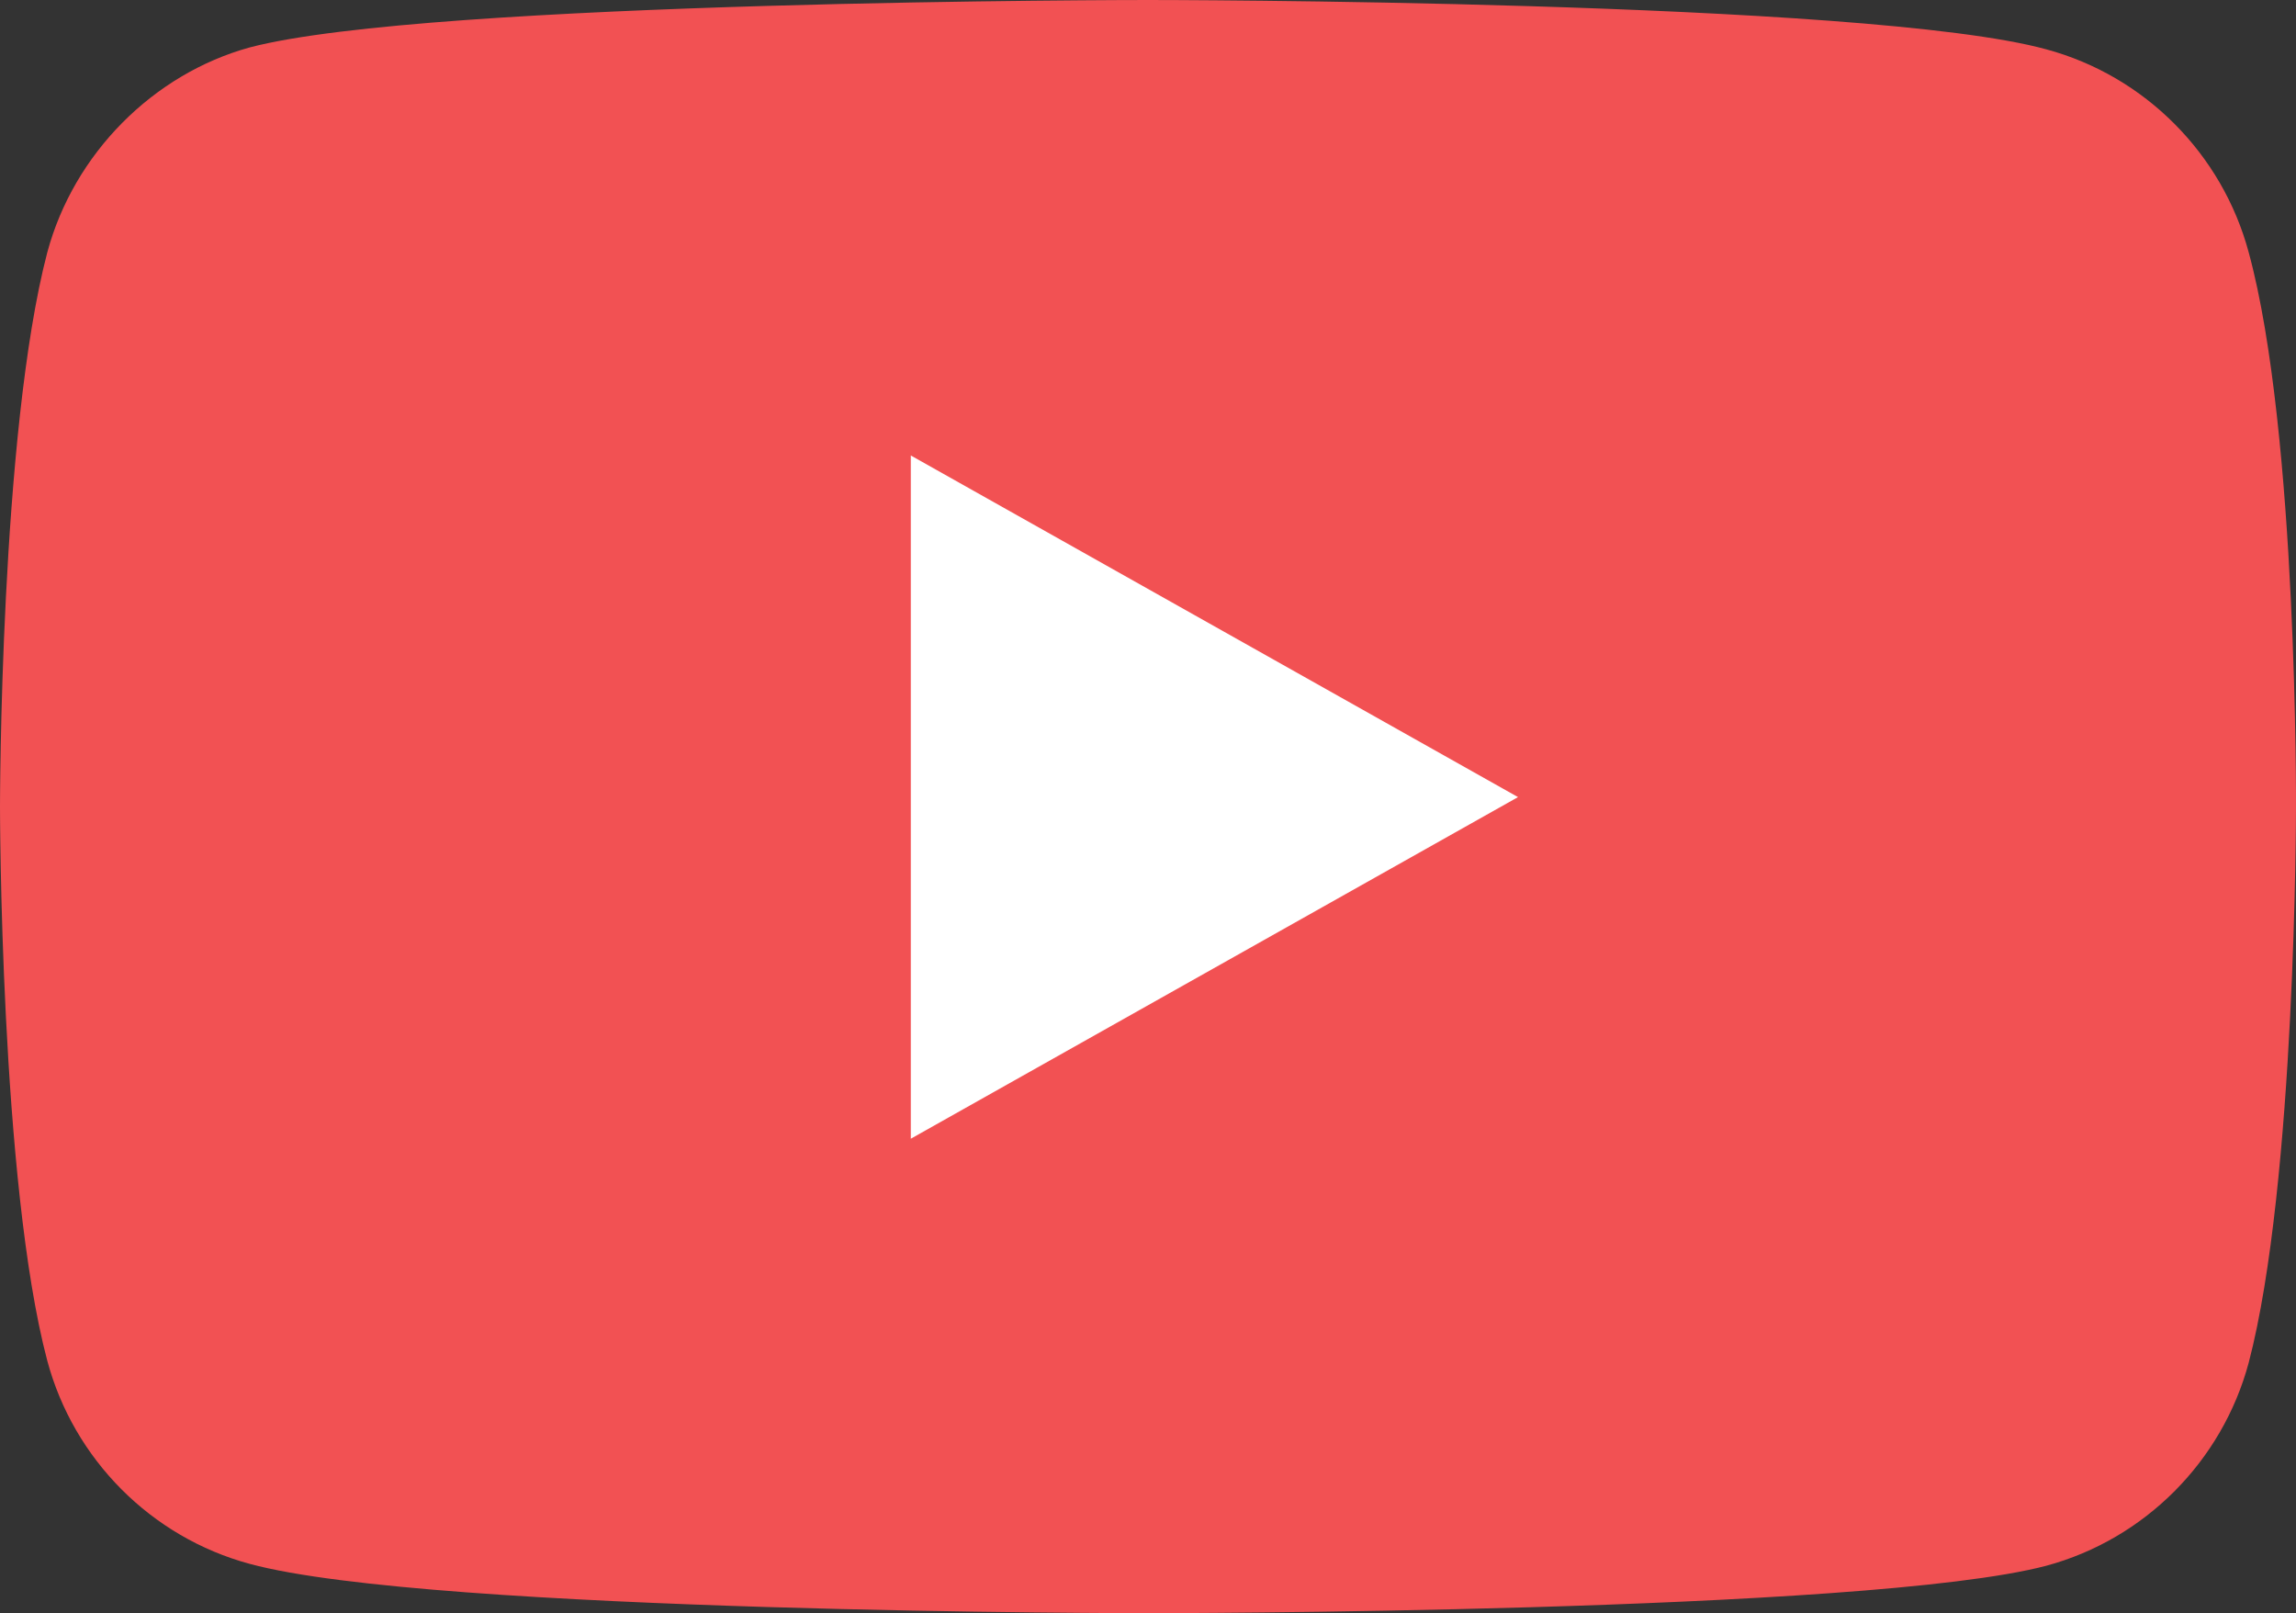
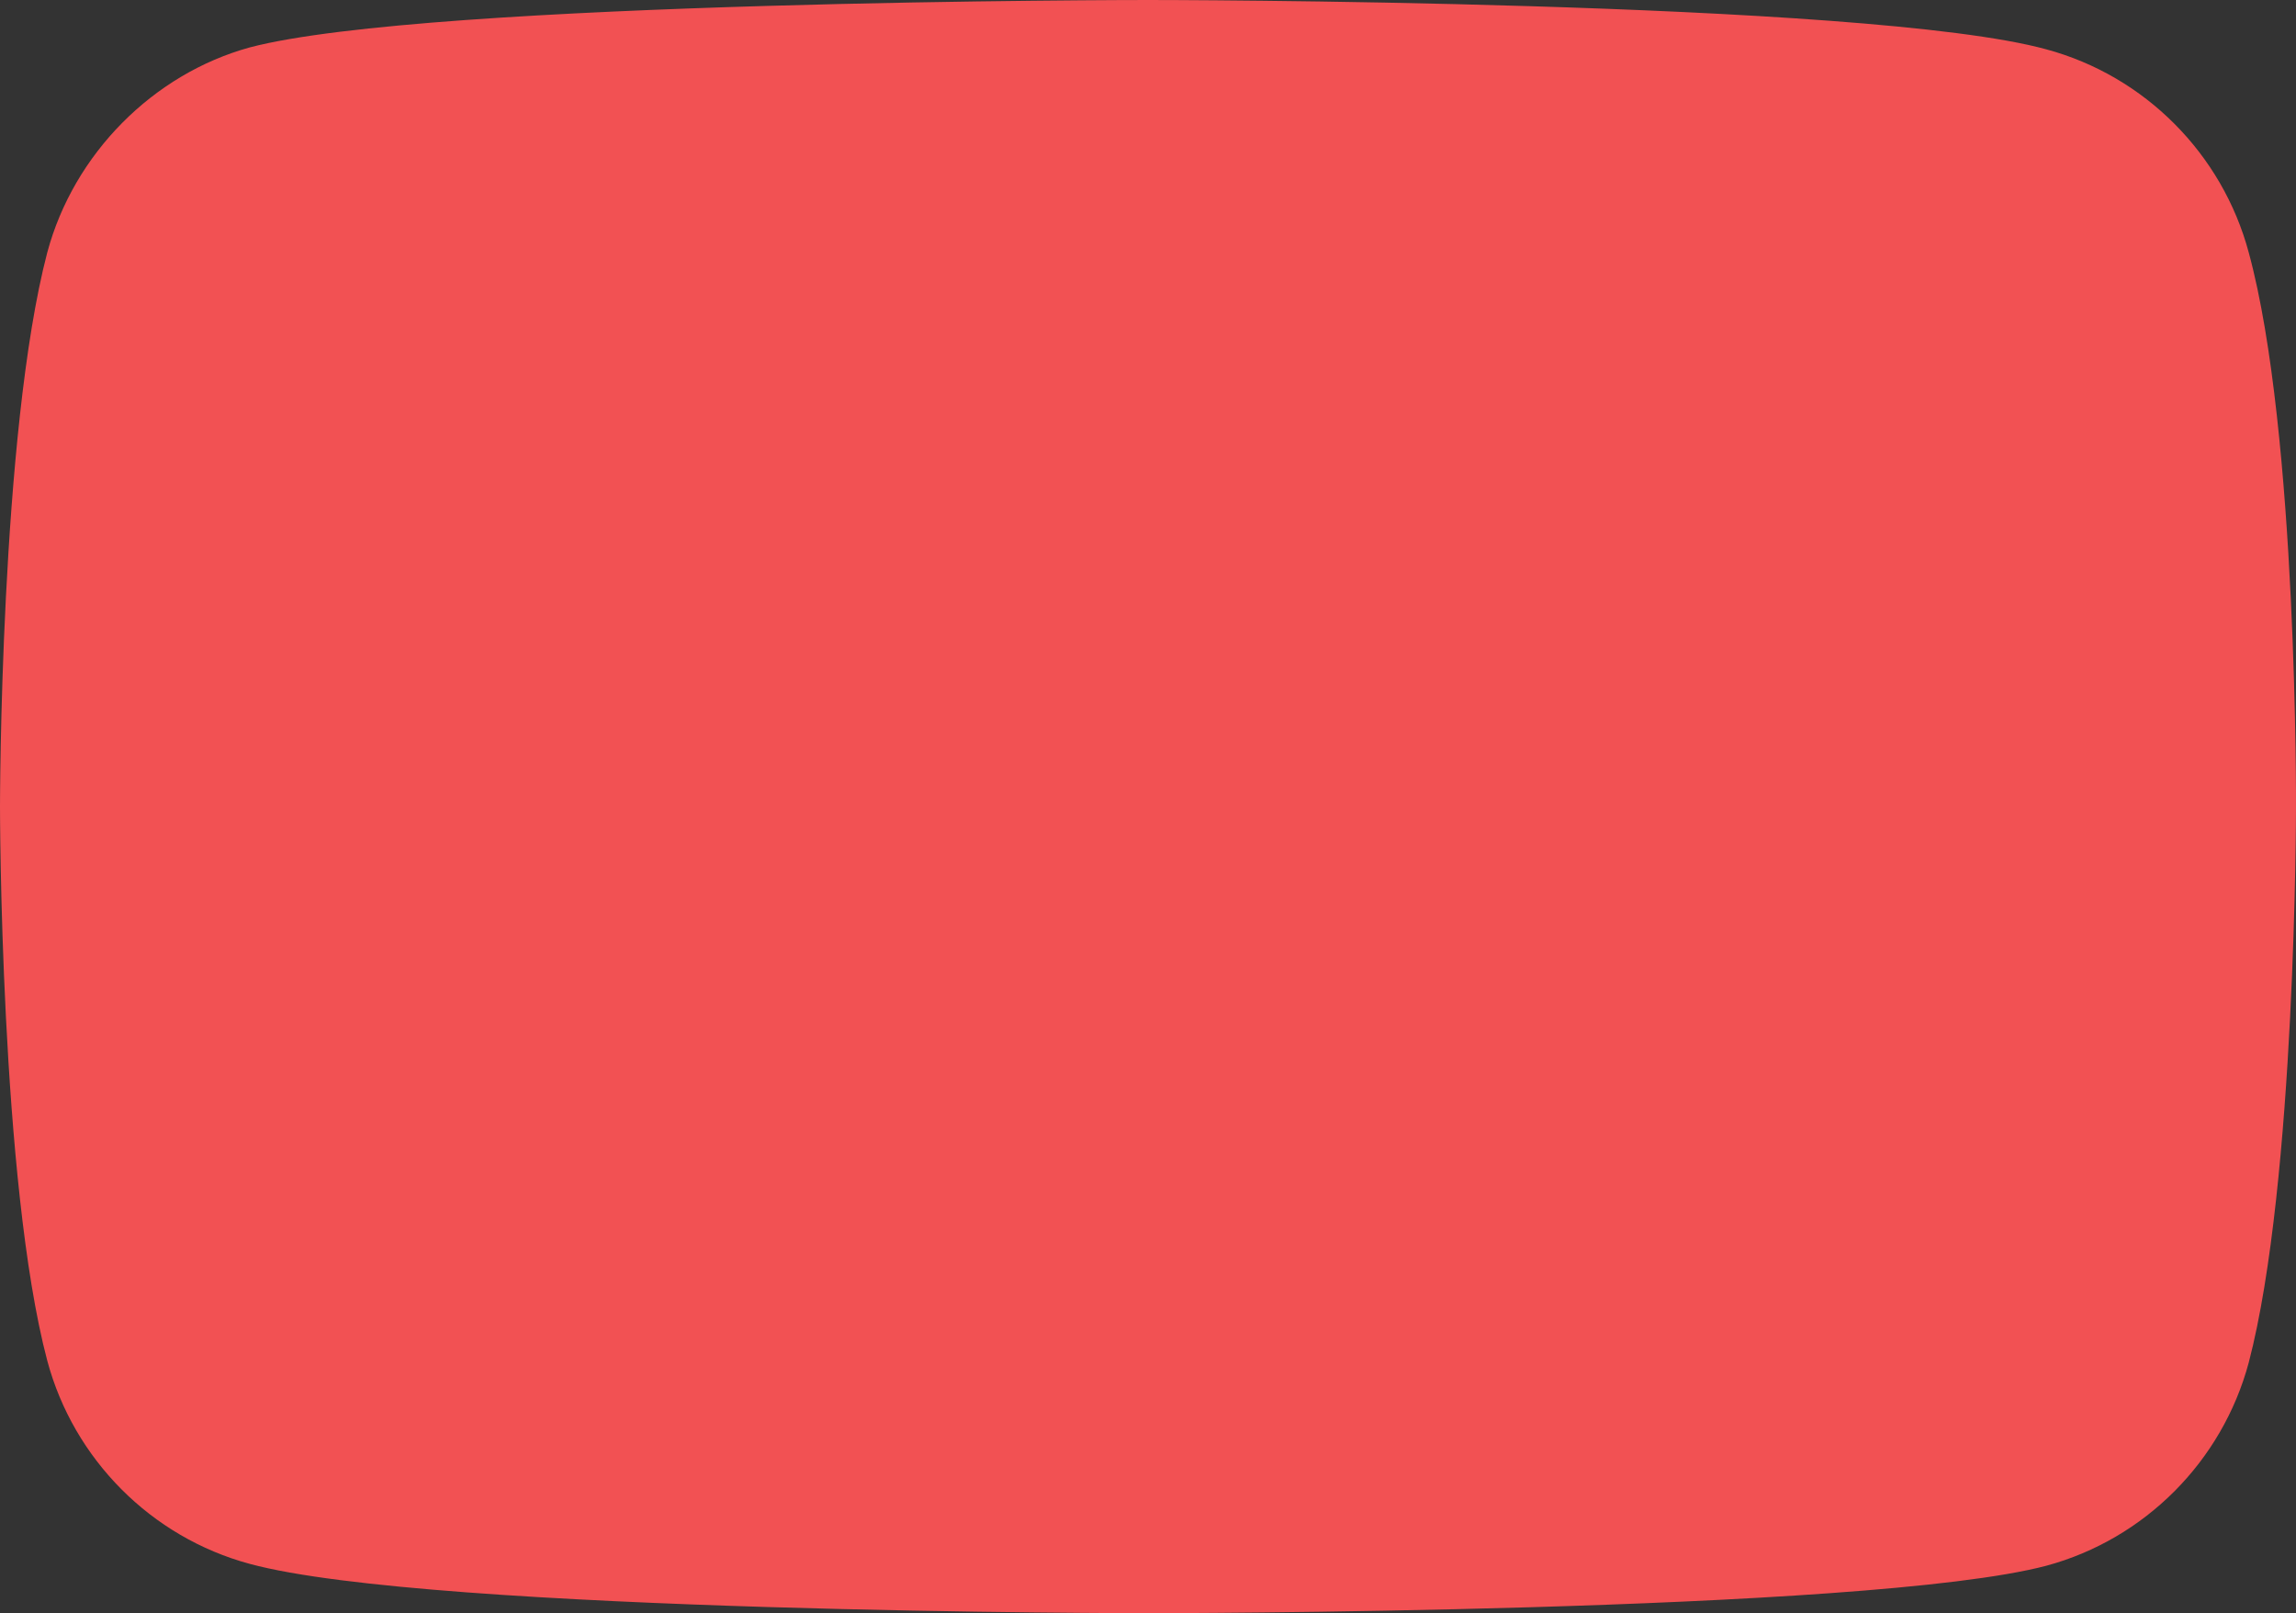
<svg xmlns="http://www.w3.org/2000/svg" width="121px" height="85px" viewBox="0 0 121 85" version="1.1">
  <rect x="0" y="0" width="121" height="85" fill="#333333" stroke="none" />
  <title>youtube-icon</title>
  <desc>Created with Sketch.</desc>
  <defs />
  <g id="Blog" stroke="none" stroke-width="1" fill="none" fill-rule="evenodd">
    <g id="Story-view-Copy-6" transform="translate(-128, -164)" fill-rule="nonzero">
      <g id="youtube-icon" transform="translate(128, 164)">
        <path d="M118.508,13.3 C117.112,8.1 113.026,4 107.843,2.6 C98.374,0 60.5,0 60.5,0 C60.5,0 22.625,0 13.156,2.5 C8.073,3.9 3.887,8.1 2.492,13.3 C0,22.8 0,42.5 0,42.5 C0,42.5 0,62.3 2.492,71.7 C3.887,76.9 7.974,81 13.156,82.4 C22.725,85 60.5,85 60.5,85 C60.5,85 98.374,85 107.843,82.5 C113.026,81.1 117.112,77 118.508,71.8 C120.999,62.3 120.999,42.6 120.999,42.6 C120.999,42.6 121.099,22.8 118.508,13.3 Z" id="Shape" fill="#F25153" />
-         <polygon id="Shape" fill="#FFFFFF" points="48 60 80 42 48 24" />
      </g>
    </g>
  </g>
</svg>